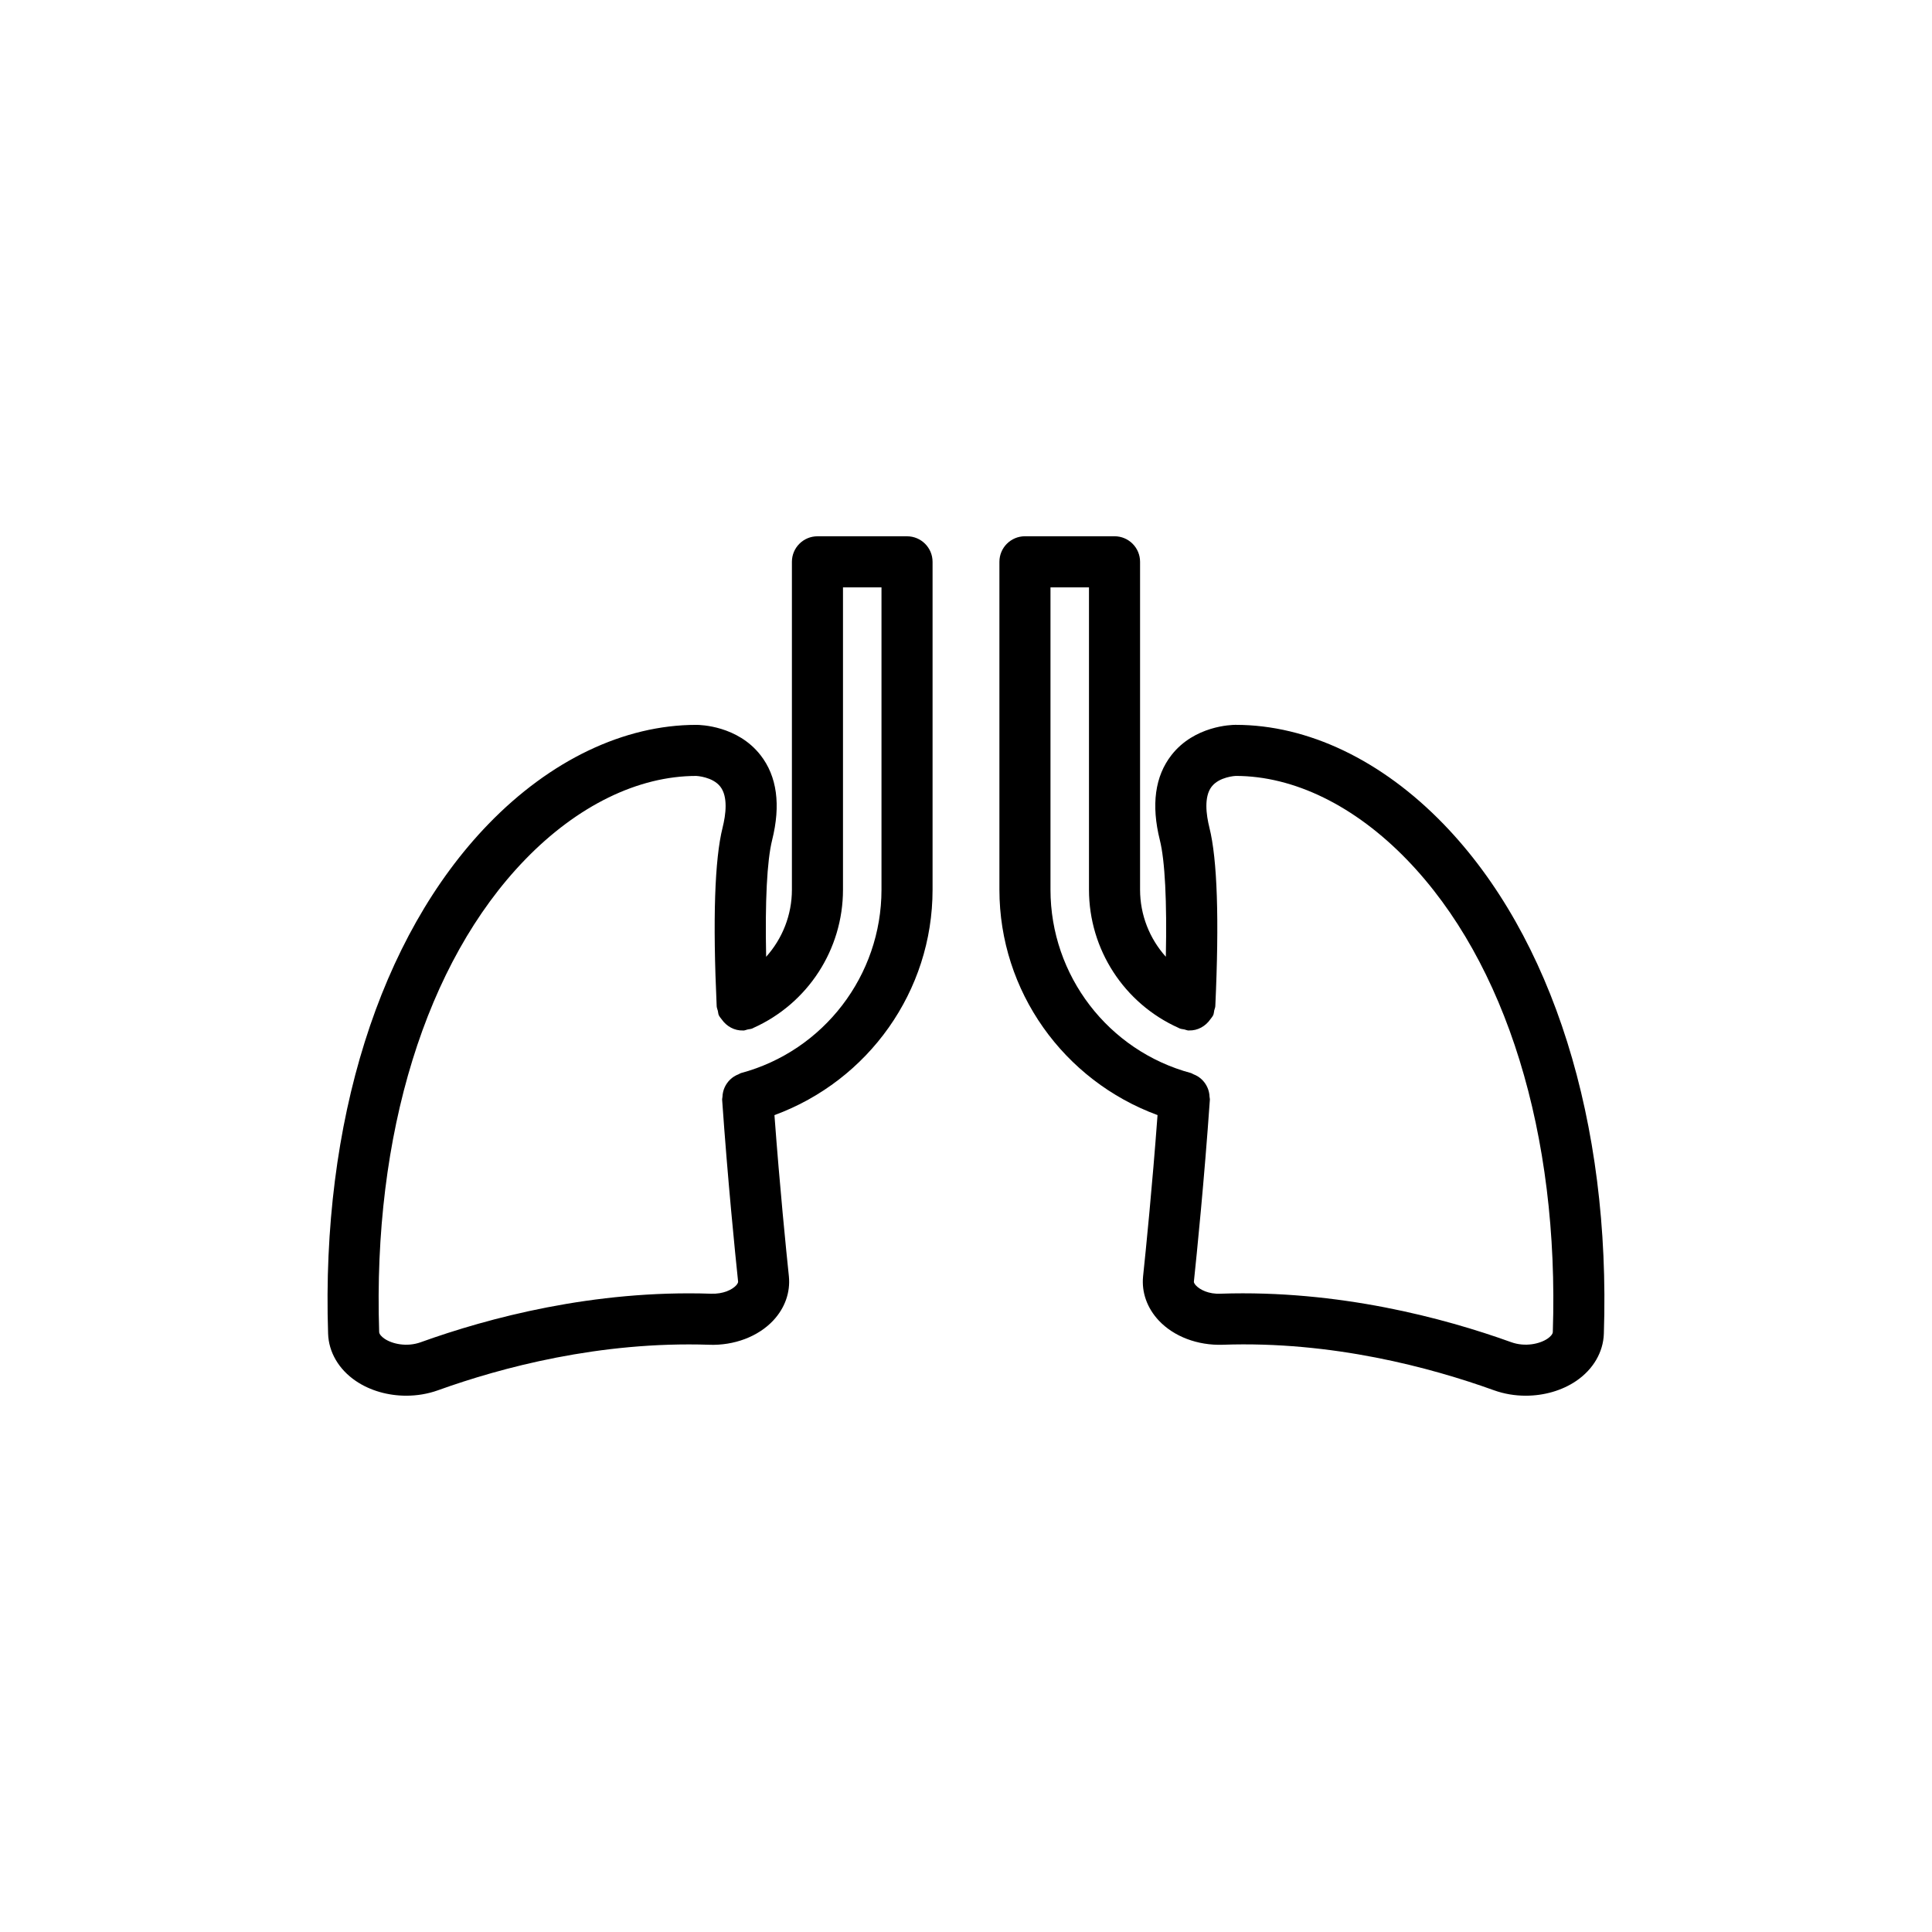
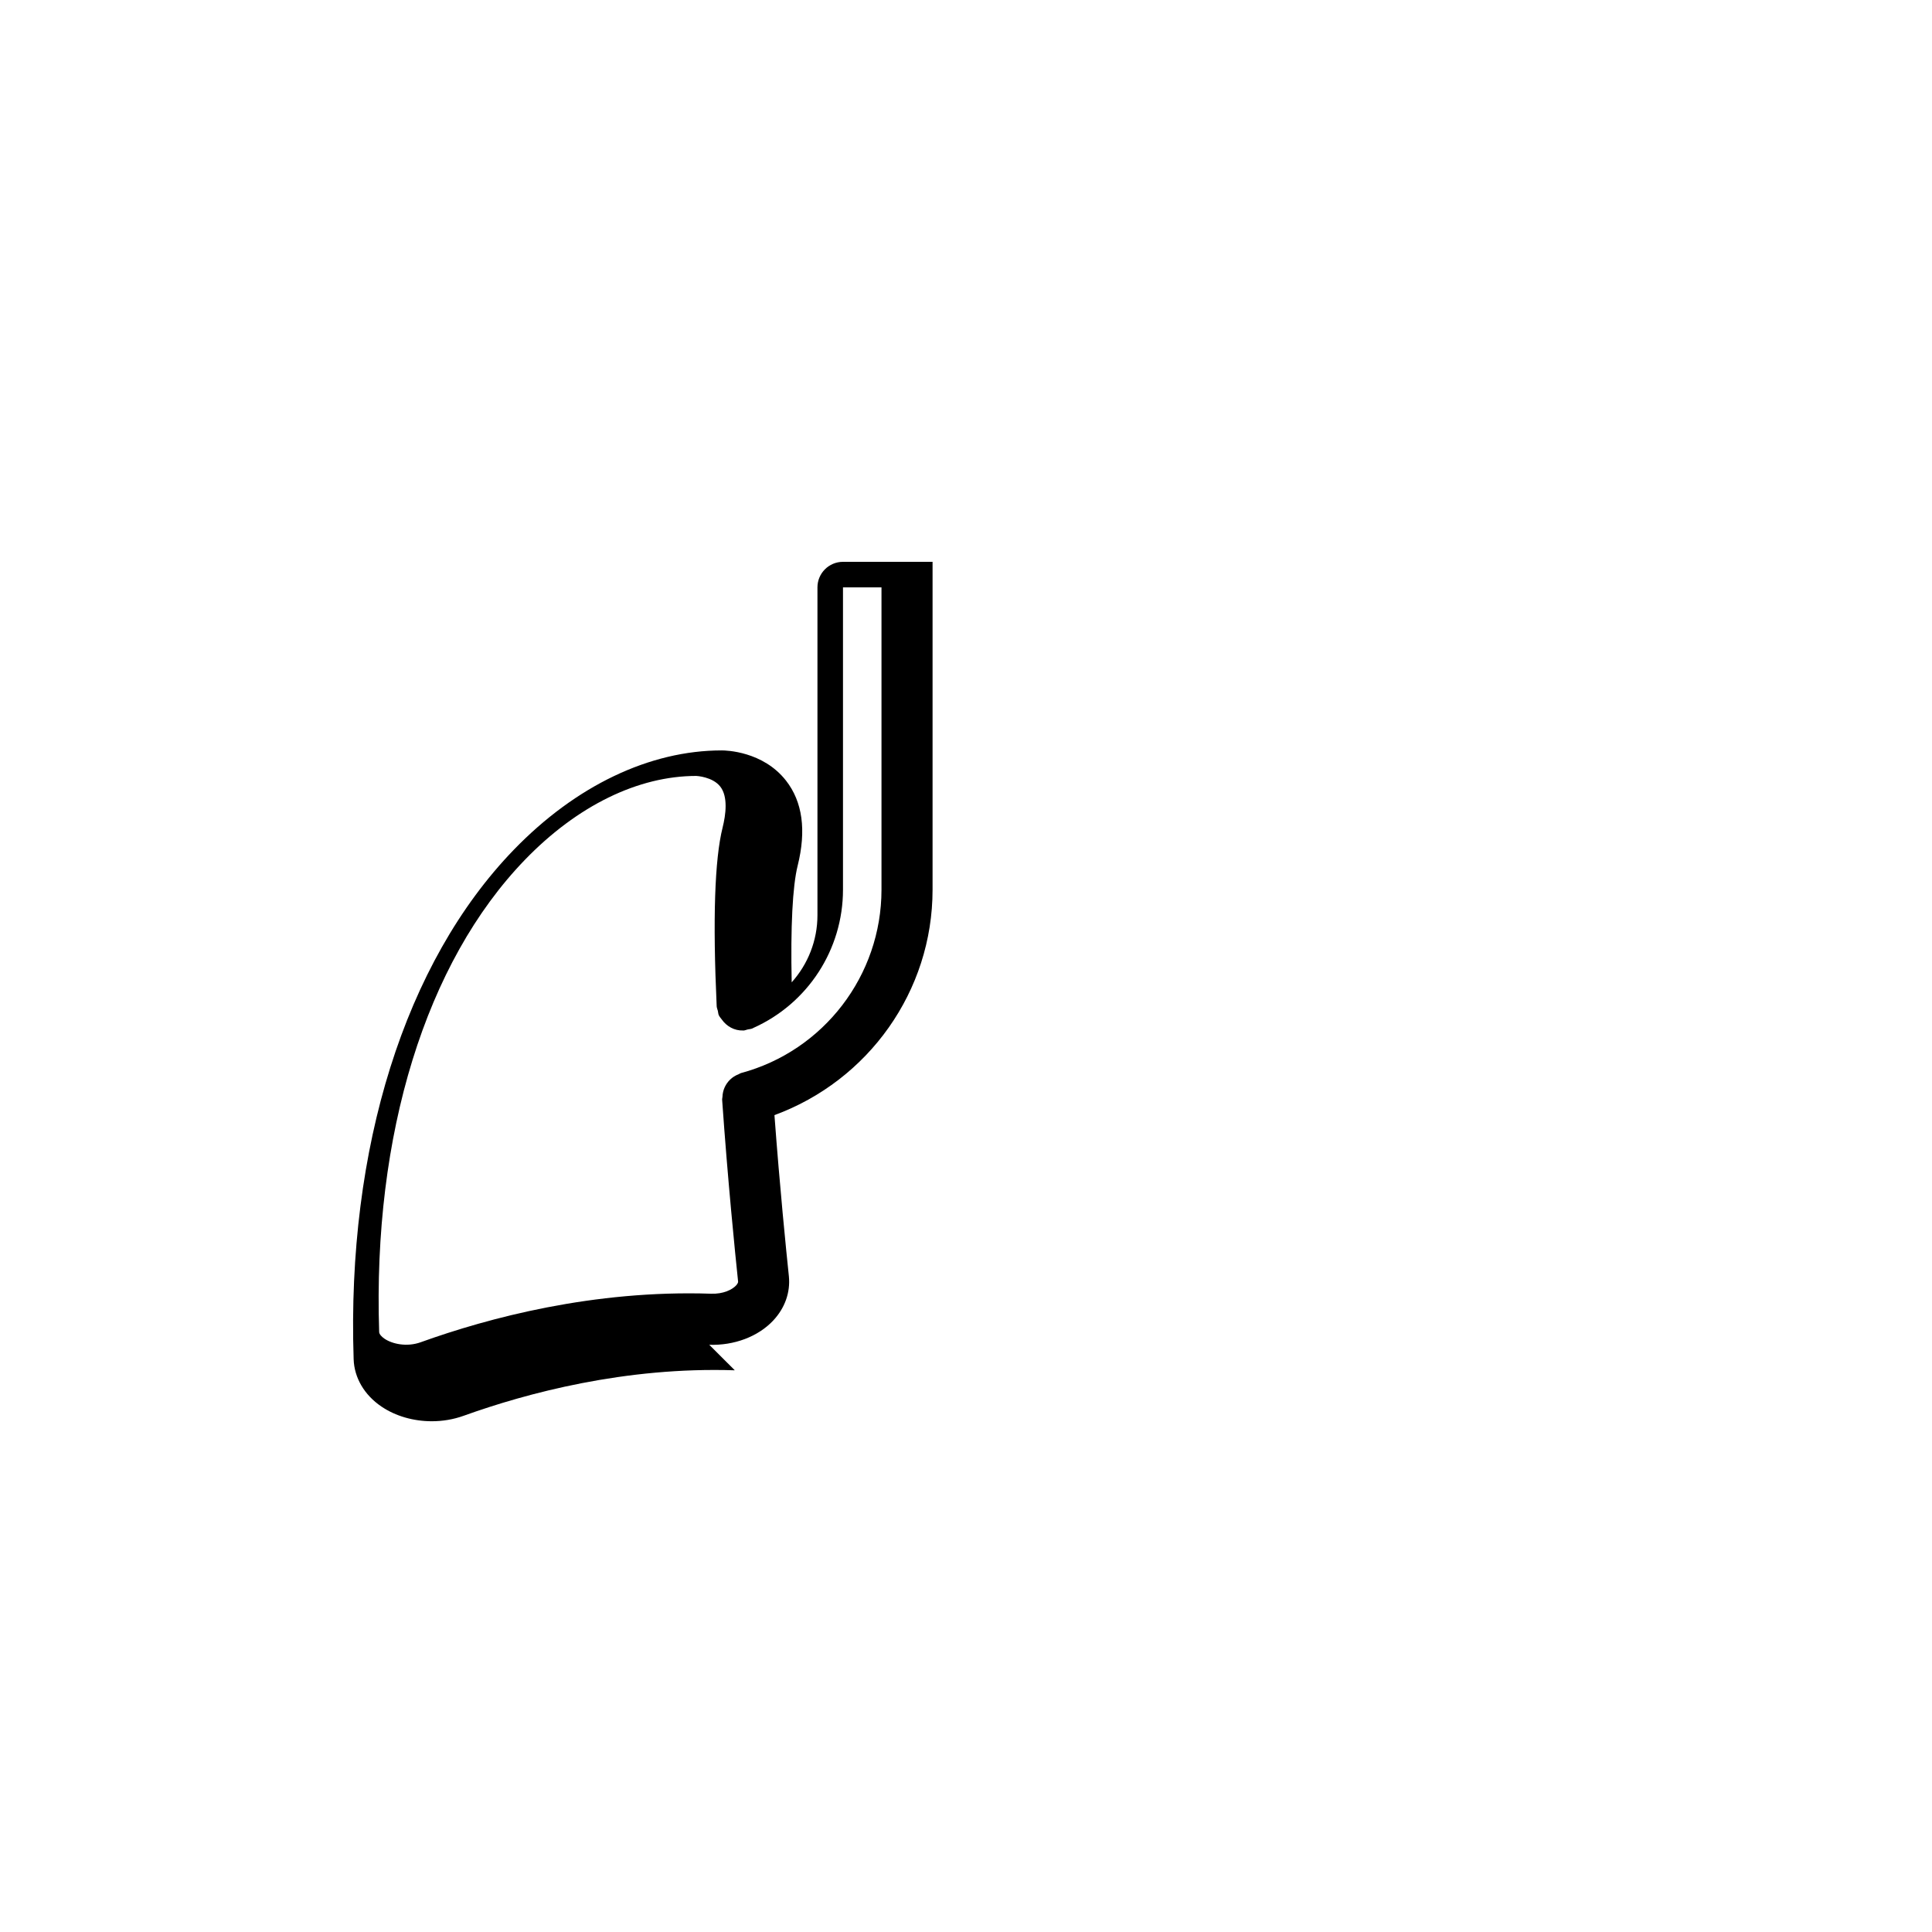
<svg xmlns="http://www.w3.org/2000/svg" fill="#000000" width="800px" height="800px" version="1.1" viewBox="144 144 512 512">
  <g>
-     <path d="m471.47 336.09c-1.102 0-10.93 0.223-17.02 8.016-4.371 5.602-5.41 13.18-3.078 22.527 1.363 5.449 1.895 16.262 1.586 30.918-4.305-4.793-6.828-11.082-6.828-17.781v-86.887c0-3.738-3.031-6.769-6.769-6.769h-23.738c-3.738 0-6.769 3.031-6.769 6.769v86.891c0 26.914 17.031 50.594 41.906 59.734-1.418 19.164-3.121 36.004-3.832 42.742-0.422 4.234 1.059 8.391 4.16 11.699 3.996 4.258 10.301 6.641 16.93 6.422 29.016-1.023 55.117 6.023 71.906 12.066 2.684 0.965 5.551 1.438 8.406 1.438 4.816 0 9.586-1.34 13.367-3.906 4.508-3.062 7.18-7.629 7.34-12.52 1.848-56.02-13.625-105.24-42.449-135.03-16.426-16.977-36-26.328-55.117-26.328zm82.621 162.68c-2.031 1.375-5.894 2.25-9.586 0.93-17.898-6.445-45.816-13.891-76.961-12.859-3.242 0.18-5.582-1.086-6.586-2.156-0.227-0.238-0.602-0.699-0.566-1.051 0.777-7.363 2.742-26.805 4.238-48.258 0.016-0.242-0.082-0.457-0.09-0.695-0.016-0.465-0.066-0.898-0.176-1.34-0.102-0.426-0.234-0.812-0.414-1.203-0.18-0.395-0.387-0.75-0.637-1.102-0.254-0.355-0.527-0.672-0.844-0.973-0.309-0.293-0.629-0.543-0.992-0.773-0.387-0.25-0.785-0.438-1.219-0.605-0.223-0.086-0.391-0.246-0.625-0.309-21.93-5.883-37.246-25.863-37.246-48.598v-80.121h10.203v80.121c0 15.82 9.305 30.148 23.715 36.613 0.047 0.023 0.086 0.051 0.137 0.07 0.047 0.02 0.09 0.051 0.137 0.07 0.414 0.184 0.844 0.184 1.27 0.281 0.387 0.086 0.734 0.266 1.145 0.285 0.031 0 0.059-0.016 0.09-0.016 2.289 0.074 4.41-1.094 5.727-3.035 0.207-0.301 0.469-0.555 0.621-0.887 0.016-0.039 0.055-0.059 0.07-0.098 0.188-0.426 0.191-0.867 0.285-1.301 0.086-0.375 0.262-0.711 0.281-1.109 1.059-23.008 0.531-38.918-1.559-47.293-0.867-3.477-1.473-8.184 0.57-10.863 2.051-2.688 6.426-2.867 6.391-2.867 15.418 0 31.535 7.887 45.391 22.203 26.293 27.172 40.379 72.797 38.648 125.18-0.02 0.602-0.742 1.305-1.418 1.762z" />
-     <path d="m331.96 500.38c6.598 0.227 12.945-2.16 16.945-6.422 3.102-3.309 4.582-7.465 4.156-11.734-0.707-6.731-2.41-23.613-3.824-42.703 24.875-9.141 41.902-32.82 41.902-59.734v-86.895c0-3.738-3.031-6.769-6.769-6.769h-23.738c-3.738 0-6.769 3.031-6.769 6.769v86.891c0 6.699-2.527 12.984-6.828 17.777-0.309-14.656 0.223-25.469 1.586-30.922 2.328-9.344 1.297-16.922-3.082-22.523-6.09-7.793-15.918-8.016-17.02-8.016-19.117 0-38.691 9.352-55.121 26.328-28.824 29.793-44.297 79.012-42.449 135.02 0.16 4.898 2.832 9.461 7.34 12.52 3.777 2.57 8.551 3.91 13.367 3.91 2.856 0 5.727-0.473 8.414-1.438 16.789-6.039 42.875-13.023 71.891-12.062zm-76.469-0.672c-3.707 1.332-7.562 0.445-9.594-0.934-0.672-0.457-1.395-1.156-1.414-1.77-1.727-52.375 12.359-97.996 38.648-125.17 13.855-14.32 29.977-22.203 45.391-22.203 0.043 0 4.316 0.211 6.352 2.816 2.094 2.672 1.488 7.41 0.613 10.91-2.094 8.375-2.621 24.289-1.559 47.293 0.02 0.445 0.207 0.824 0.309 1.238 0.094 0.391 0.09 0.793 0.258 1.176 0.016 0.031 0.043 0.051 0.059 0.082 0.172 0.375 0.461 0.656 0.695 0.988 1.32 1.891 3.414 3.031 5.668 2.953 0.031 0 0.055 0.016 0.086 0.016 0.406-0.02 0.754-0.199 1.141-0.285 0.426-0.094 0.859-0.098 1.273-0.281 0.047-0.02 0.09-0.051 0.137-0.074 0.047-0.023 0.086-0.047 0.133-0.07 14.406-6.465 23.715-20.793 23.715-36.617v-80.121h10.203v80.121c0 22.73-15.312 42.715-37.242 48.598-0.234 0.062-0.402 0.223-0.621 0.309-0.438 0.168-0.836 0.359-1.223 0.609-0.363 0.234-0.684 0.48-0.988 0.773-0.32 0.301-0.594 0.617-0.848 0.977-0.25 0.352-0.453 0.707-0.633 1.098-0.18 0.391-0.312 0.781-0.414 1.211-0.109 0.441-0.156 0.875-0.176 1.34-0.008 0.238-0.105 0.453-0.09 0.695 1.488 21.359 3.457 40.859 4.231 48.215 0.039 0.391-0.332 0.852-0.562 1.09-1.004 1.066-3.34 2.277-6.602 2.156-31.164-1.043-59.047 6.418-76.945 12.859z" />
+     <path d="m331.96 500.38c6.598 0.227 12.945-2.16 16.945-6.422 3.102-3.309 4.582-7.465 4.156-11.734-0.707-6.731-2.41-23.613-3.824-42.703 24.875-9.141 41.902-32.82 41.902-59.734v-86.895h-23.738c-3.738 0-6.769 3.031-6.769 6.769v86.891c0 6.699-2.527 12.984-6.828 17.777-0.309-14.656 0.223-25.469 1.586-30.922 2.328-9.344 1.297-16.922-3.082-22.523-6.09-7.793-15.918-8.016-17.02-8.016-19.117 0-38.691 9.352-55.121 26.328-28.824 29.793-44.297 79.012-42.449 135.02 0.16 4.898 2.832 9.461 7.34 12.52 3.777 2.57 8.551 3.91 13.367 3.91 2.856 0 5.727-0.473 8.414-1.438 16.789-6.039 42.875-13.023 71.891-12.062zm-76.469-0.672c-3.707 1.332-7.562 0.445-9.594-0.934-0.672-0.457-1.395-1.156-1.414-1.77-1.727-52.375 12.359-97.996 38.648-125.17 13.855-14.32 29.977-22.203 45.391-22.203 0.043 0 4.316 0.211 6.352 2.816 2.094 2.672 1.488 7.41 0.613 10.91-2.094 8.375-2.621 24.289-1.559 47.293 0.02 0.445 0.207 0.824 0.309 1.238 0.094 0.391 0.09 0.793 0.258 1.176 0.016 0.031 0.043 0.051 0.059 0.082 0.172 0.375 0.461 0.656 0.695 0.988 1.32 1.891 3.414 3.031 5.668 2.953 0.031 0 0.055 0.016 0.086 0.016 0.406-0.02 0.754-0.199 1.141-0.285 0.426-0.094 0.859-0.098 1.273-0.281 0.047-0.02 0.09-0.051 0.137-0.074 0.047-0.023 0.086-0.047 0.133-0.07 14.406-6.465 23.715-20.793 23.715-36.617v-80.121h10.203v80.121c0 22.73-15.312 42.715-37.242 48.598-0.234 0.062-0.402 0.223-0.621 0.309-0.438 0.168-0.836 0.359-1.223 0.609-0.363 0.234-0.684 0.48-0.988 0.773-0.32 0.301-0.594 0.617-0.848 0.977-0.25 0.352-0.453 0.707-0.633 1.098-0.18 0.391-0.312 0.781-0.414 1.211-0.109 0.441-0.156 0.875-0.176 1.34-0.008 0.238-0.105 0.453-0.09 0.695 1.488 21.359 3.457 40.859 4.231 48.215 0.039 0.391-0.332 0.852-0.562 1.09-1.004 1.066-3.34 2.277-6.602 2.156-31.164-1.043-59.047 6.418-76.945 12.859z" />
  </g>
</svg>